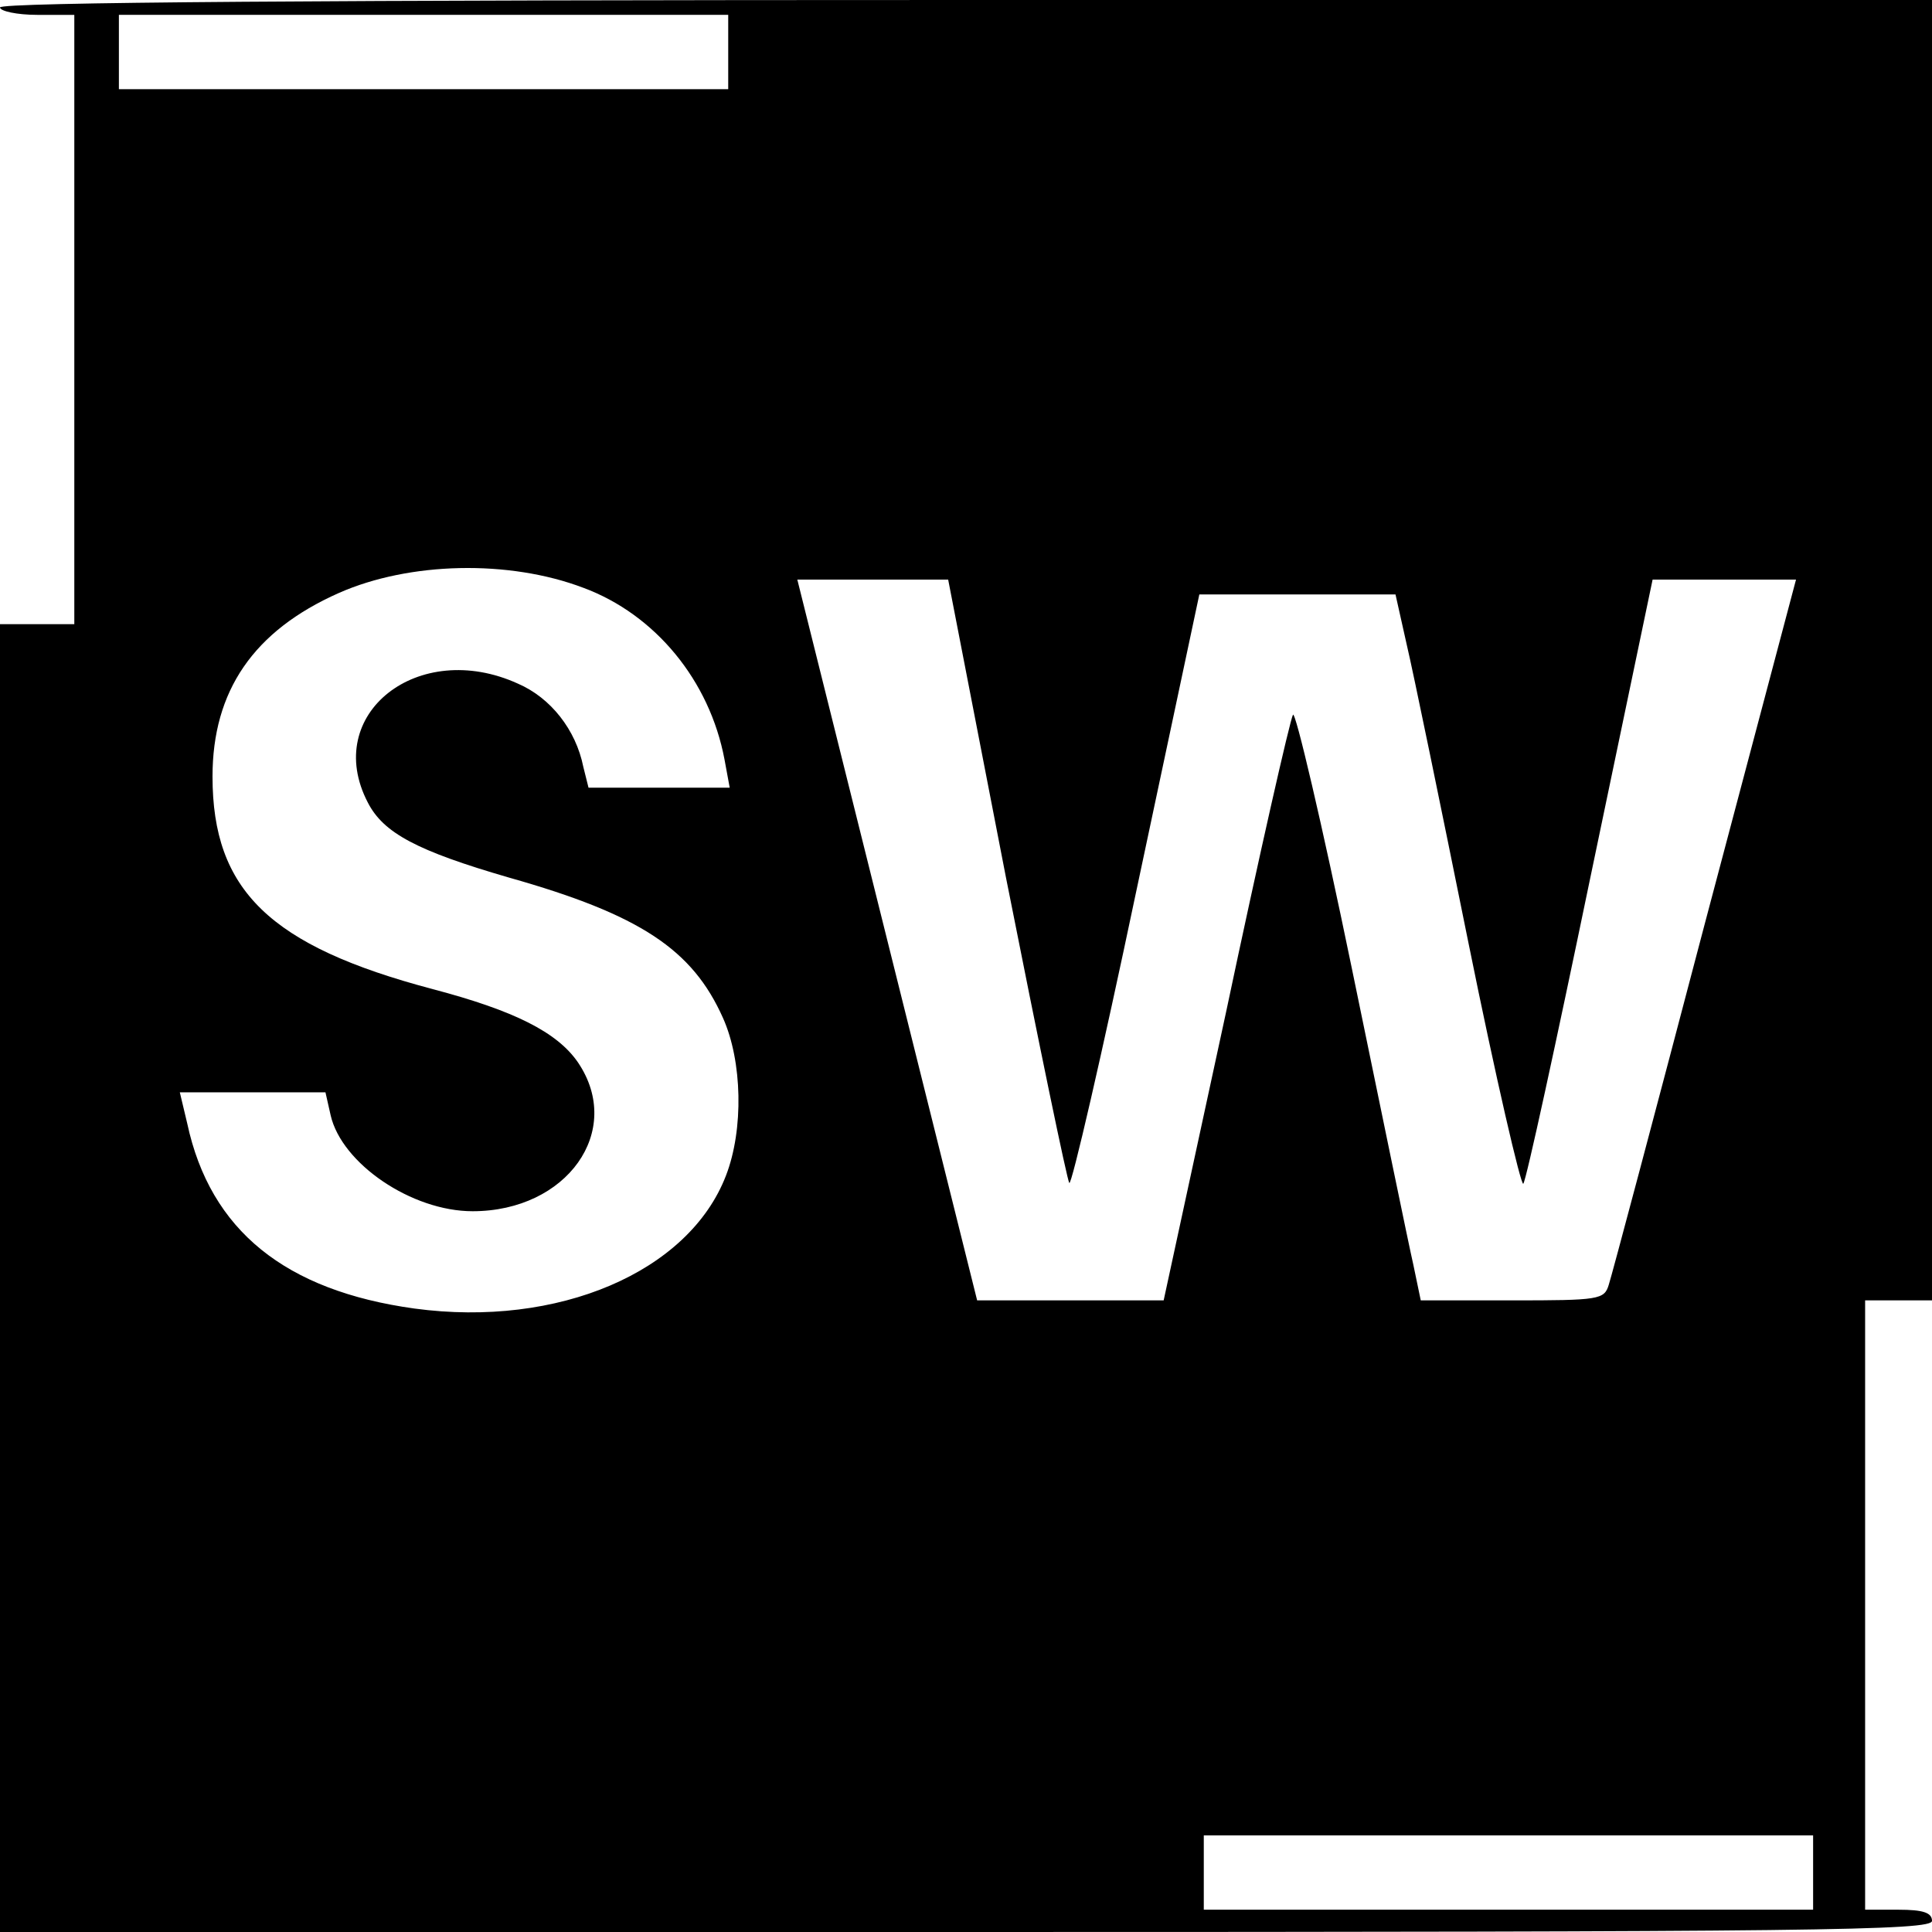
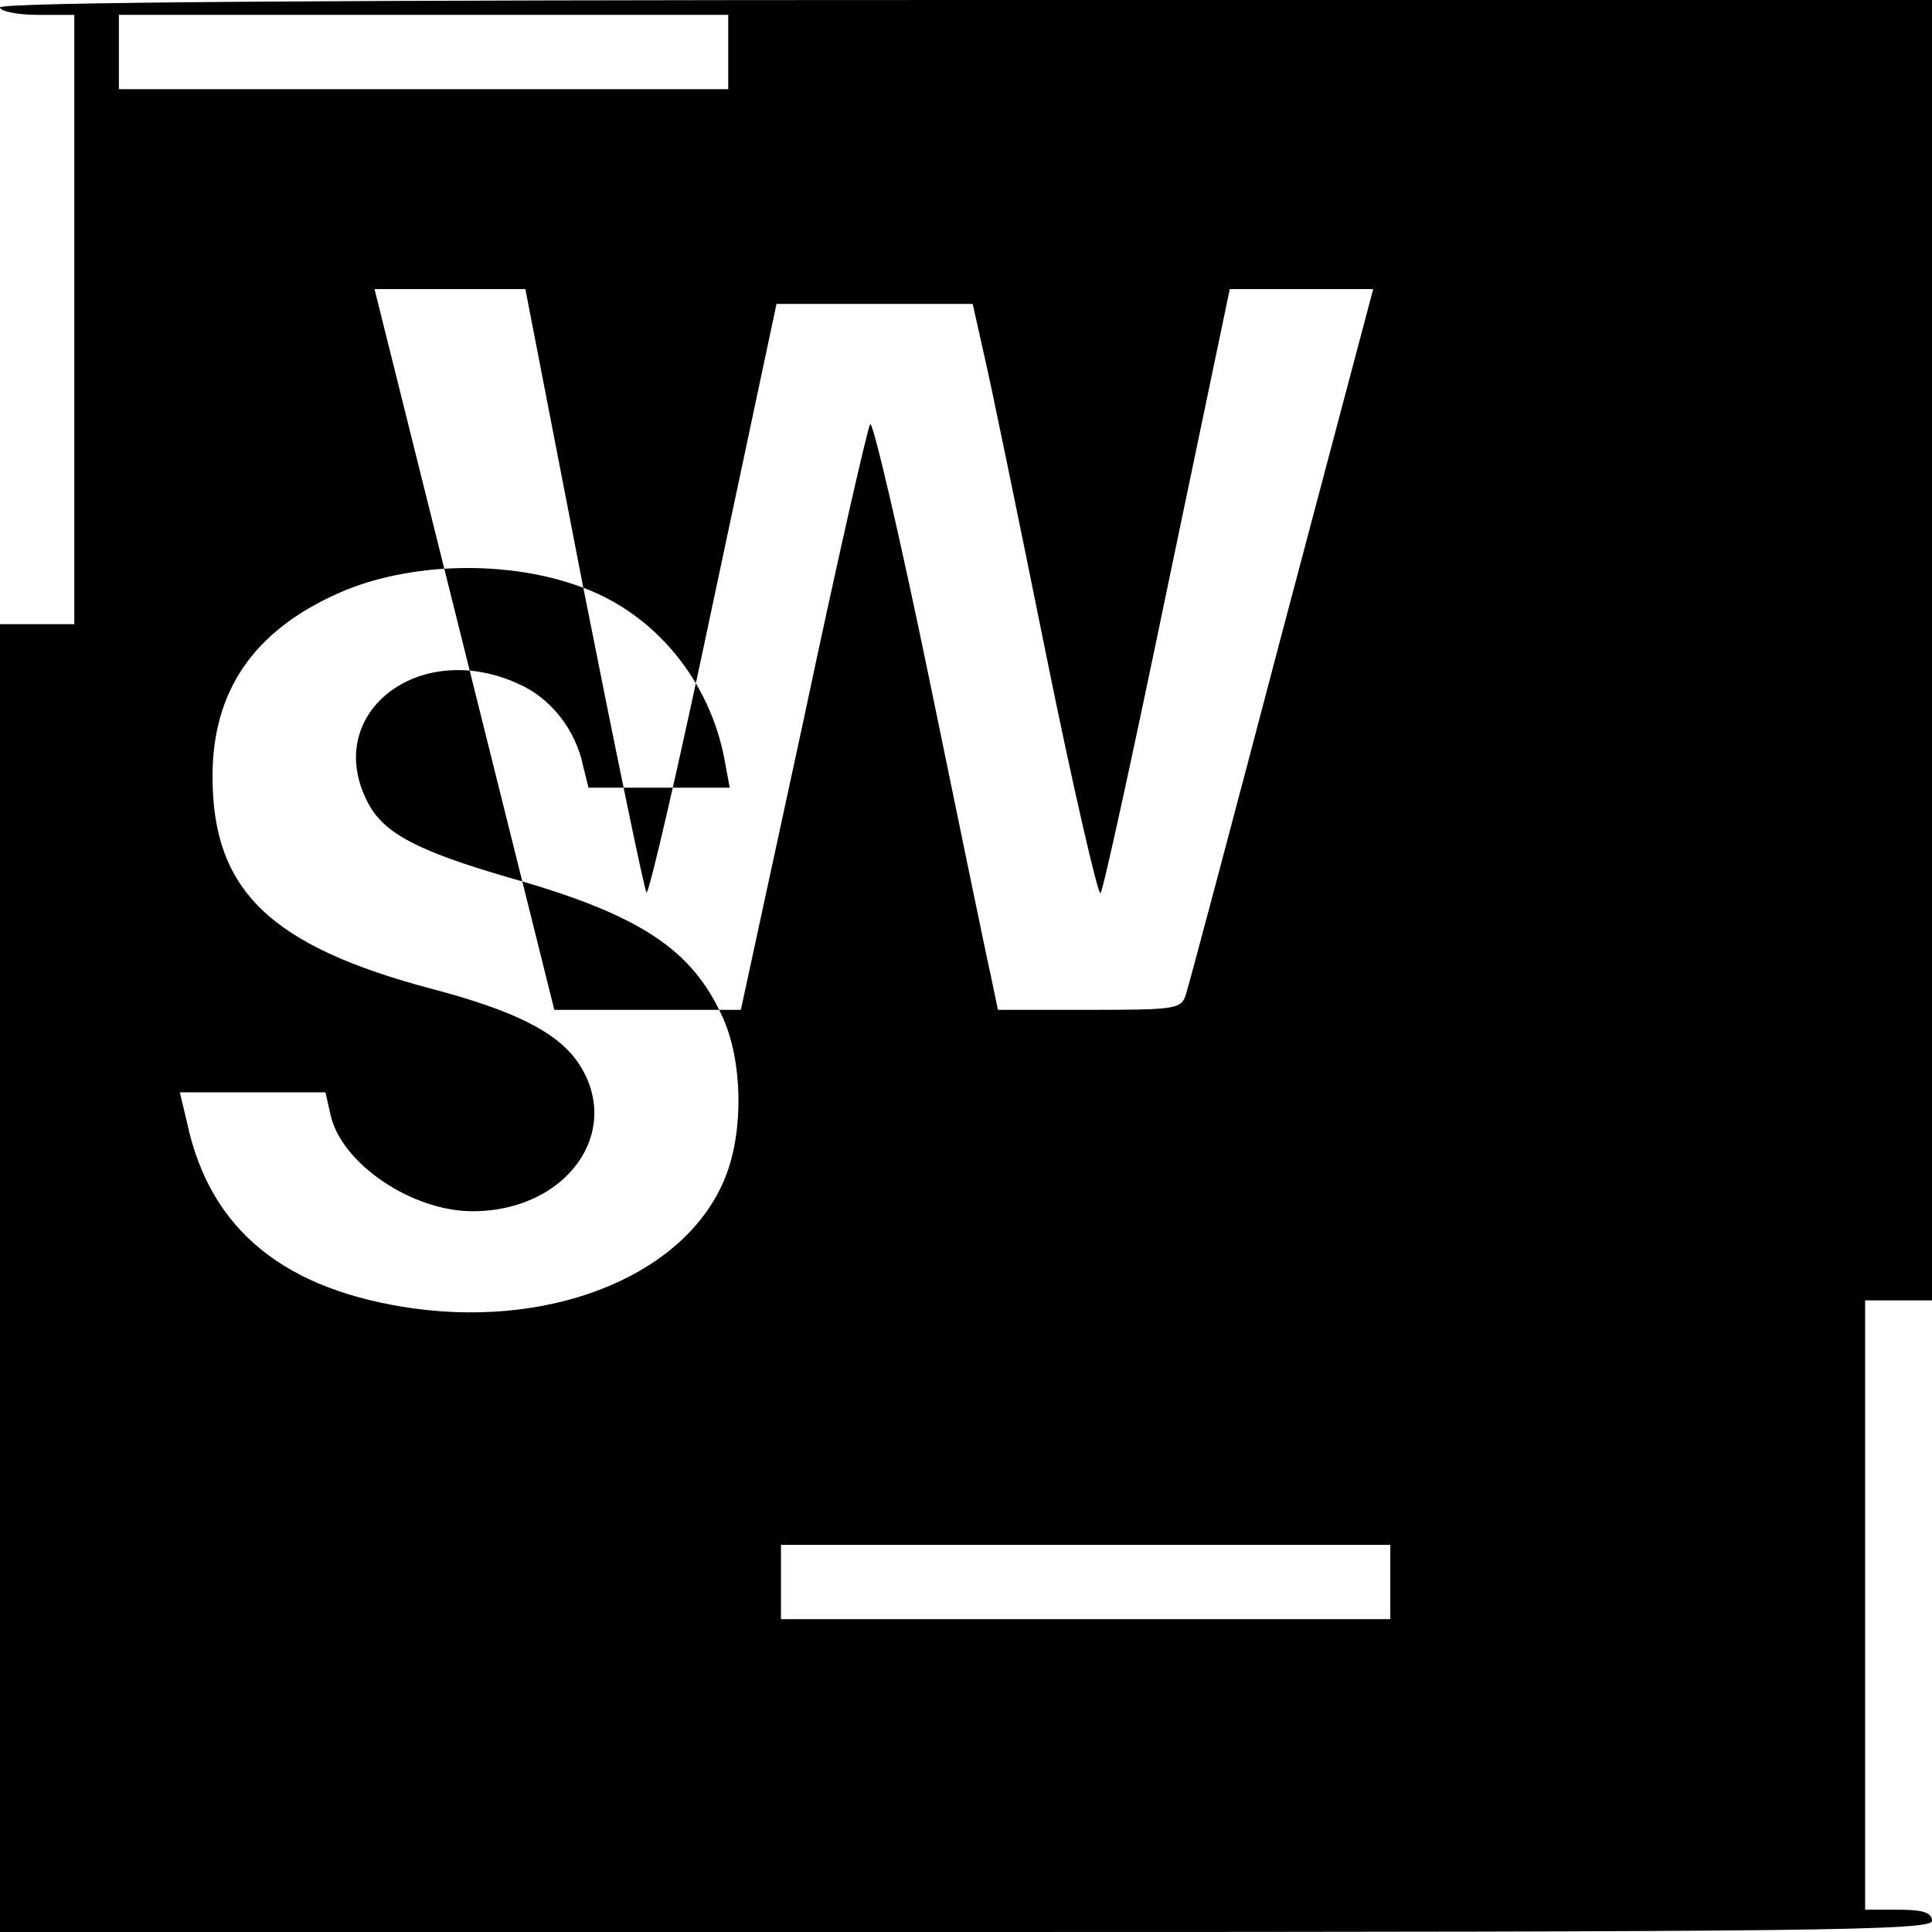
<svg xmlns="http://www.w3.org/2000/svg" version="1.0" width="260pt" height="260pt" viewBox="0 0 260 260" preserveAspectRatio="xMidYMid meet">
  <g transform="translate(0,260) scale(0.1,-0.1)" fill="#000000" stroke="none">
-     <path d="M0 2590 c0 -5 23 -10 50 -10 l50 0 0 -410 0 -410 -50 0 -50 0 0 -880 0 -880 1300 0 c1149 0 1300 2 1300 15 0 11 -12 15 -45 15 l-45 0 0 410 0 410 45 0 45 0 0 875 0 875 -1300 0 c-860 0 -1300 -3 -1300 -10z m980 -60 l0 -50 -410 0 -410 0 0 50 0 50 410 0 410 0 0 -50z m-195 -721 c97 -36 170 -125 190 -231 l7 -38 -95 0 -95 0 -7 28 c-10 50 -44 93 -88 112 -134 61 -264 -41 -202 -160 21 -41 66 -65 190 -101 177 -50 247 -97 288 -189 26 -58 28 -150 4 -212 -50 -130 -226 -205 -419 -179 -174 24 -275 105 -306 249 l-10 42 98 0 98 0 7 -31 c15 -65 109 -129 191 -129 127 0 204 108 142 200 -28 41 -86 70 -196 99 -219 58 -296 133 -296 286 0 115 55 196 170 247 95 42 229 45 329 7z m569 -391 c44 -222 82 -406 85 -410 3 -4 44 173 90 392 l85 400 132 0 132 0 15 -67 c9 -38 46 -218 83 -401 37 -183 71 -329 74 -325 4 5 44 189 90 411 l84 402 96 0 97 0 -123 -464 c-67 -255 -125 -473 -129 -485 -6 -20 -13 -21 -130 -21 l-123 0 -10 48 c-6 26 -43 206 -83 400 -40 194 -76 347 -79 340 -4 -7 -45 -187 -90 -400 l-84 -388 -125 0 -126 0 -121 485 -121 485 101 0 102 0 78 -402z m1086 -1338 l0 -50 -410 0 -410 0 0 50 0 50 410 0 410 0 0 -50z" />
+     <path d="M0 2590 c0 -5 23 -10 50 -10 l50 0 0 -410 0 -410 -50 0 -50 0 0 -880 0 -880 1300 0 c1149 0 1300 2 1300 15 0 11 -12 15 -45 15 l-45 0 0 410 0 410 45 0 45 0 0 875 0 875 -1300 0 c-860 0 -1300 -3 -1300 -10z m980 -60 l0 -50 -410 0 -410 0 0 50 0 50 410 0 410 0 0 -50z m-195 -721 c97 -36 170 -125 190 -231 l7 -38 -95 0 -95 0 -7 28 c-10 50 -44 93 -88 112 -134 61 -264 -41 -202 -160 21 -41 66 -65 190 -101 177 -50 247 -97 288 -189 26 -58 28 -150 4 -212 -50 -130 -226 -205 -419 -179 -174 24 -275 105 -306 249 l-10 42 98 0 98 0 7 -31 c15 -65 109 -129 191 -129 127 0 204 108 142 200 -28 41 -86 70 -196 99 -219 58 -296 133 -296 286 0 115 55 196 170 247 95 42 229 45 329 7z c44 -222 82 -406 85 -410 3 -4 44 173 90 392 l85 400 132 0 132 0 15 -67 c9 -38 46 -218 83 -401 37 -183 71 -329 74 -325 4 5 44 189 90 411 l84 402 96 0 97 0 -123 -464 c-67 -255 -125 -473 -129 -485 -6 -20 -13 -21 -130 -21 l-123 0 -10 48 c-6 26 -43 206 -83 400 -40 194 -76 347 -79 340 -4 -7 -45 -187 -90 -400 l-84 -388 -125 0 -126 0 -121 485 -121 485 101 0 102 0 78 -402z m1086 -1338 l0 -50 -410 0 -410 0 0 50 0 50 410 0 410 0 0 -50z" />
  </g>
</svg>